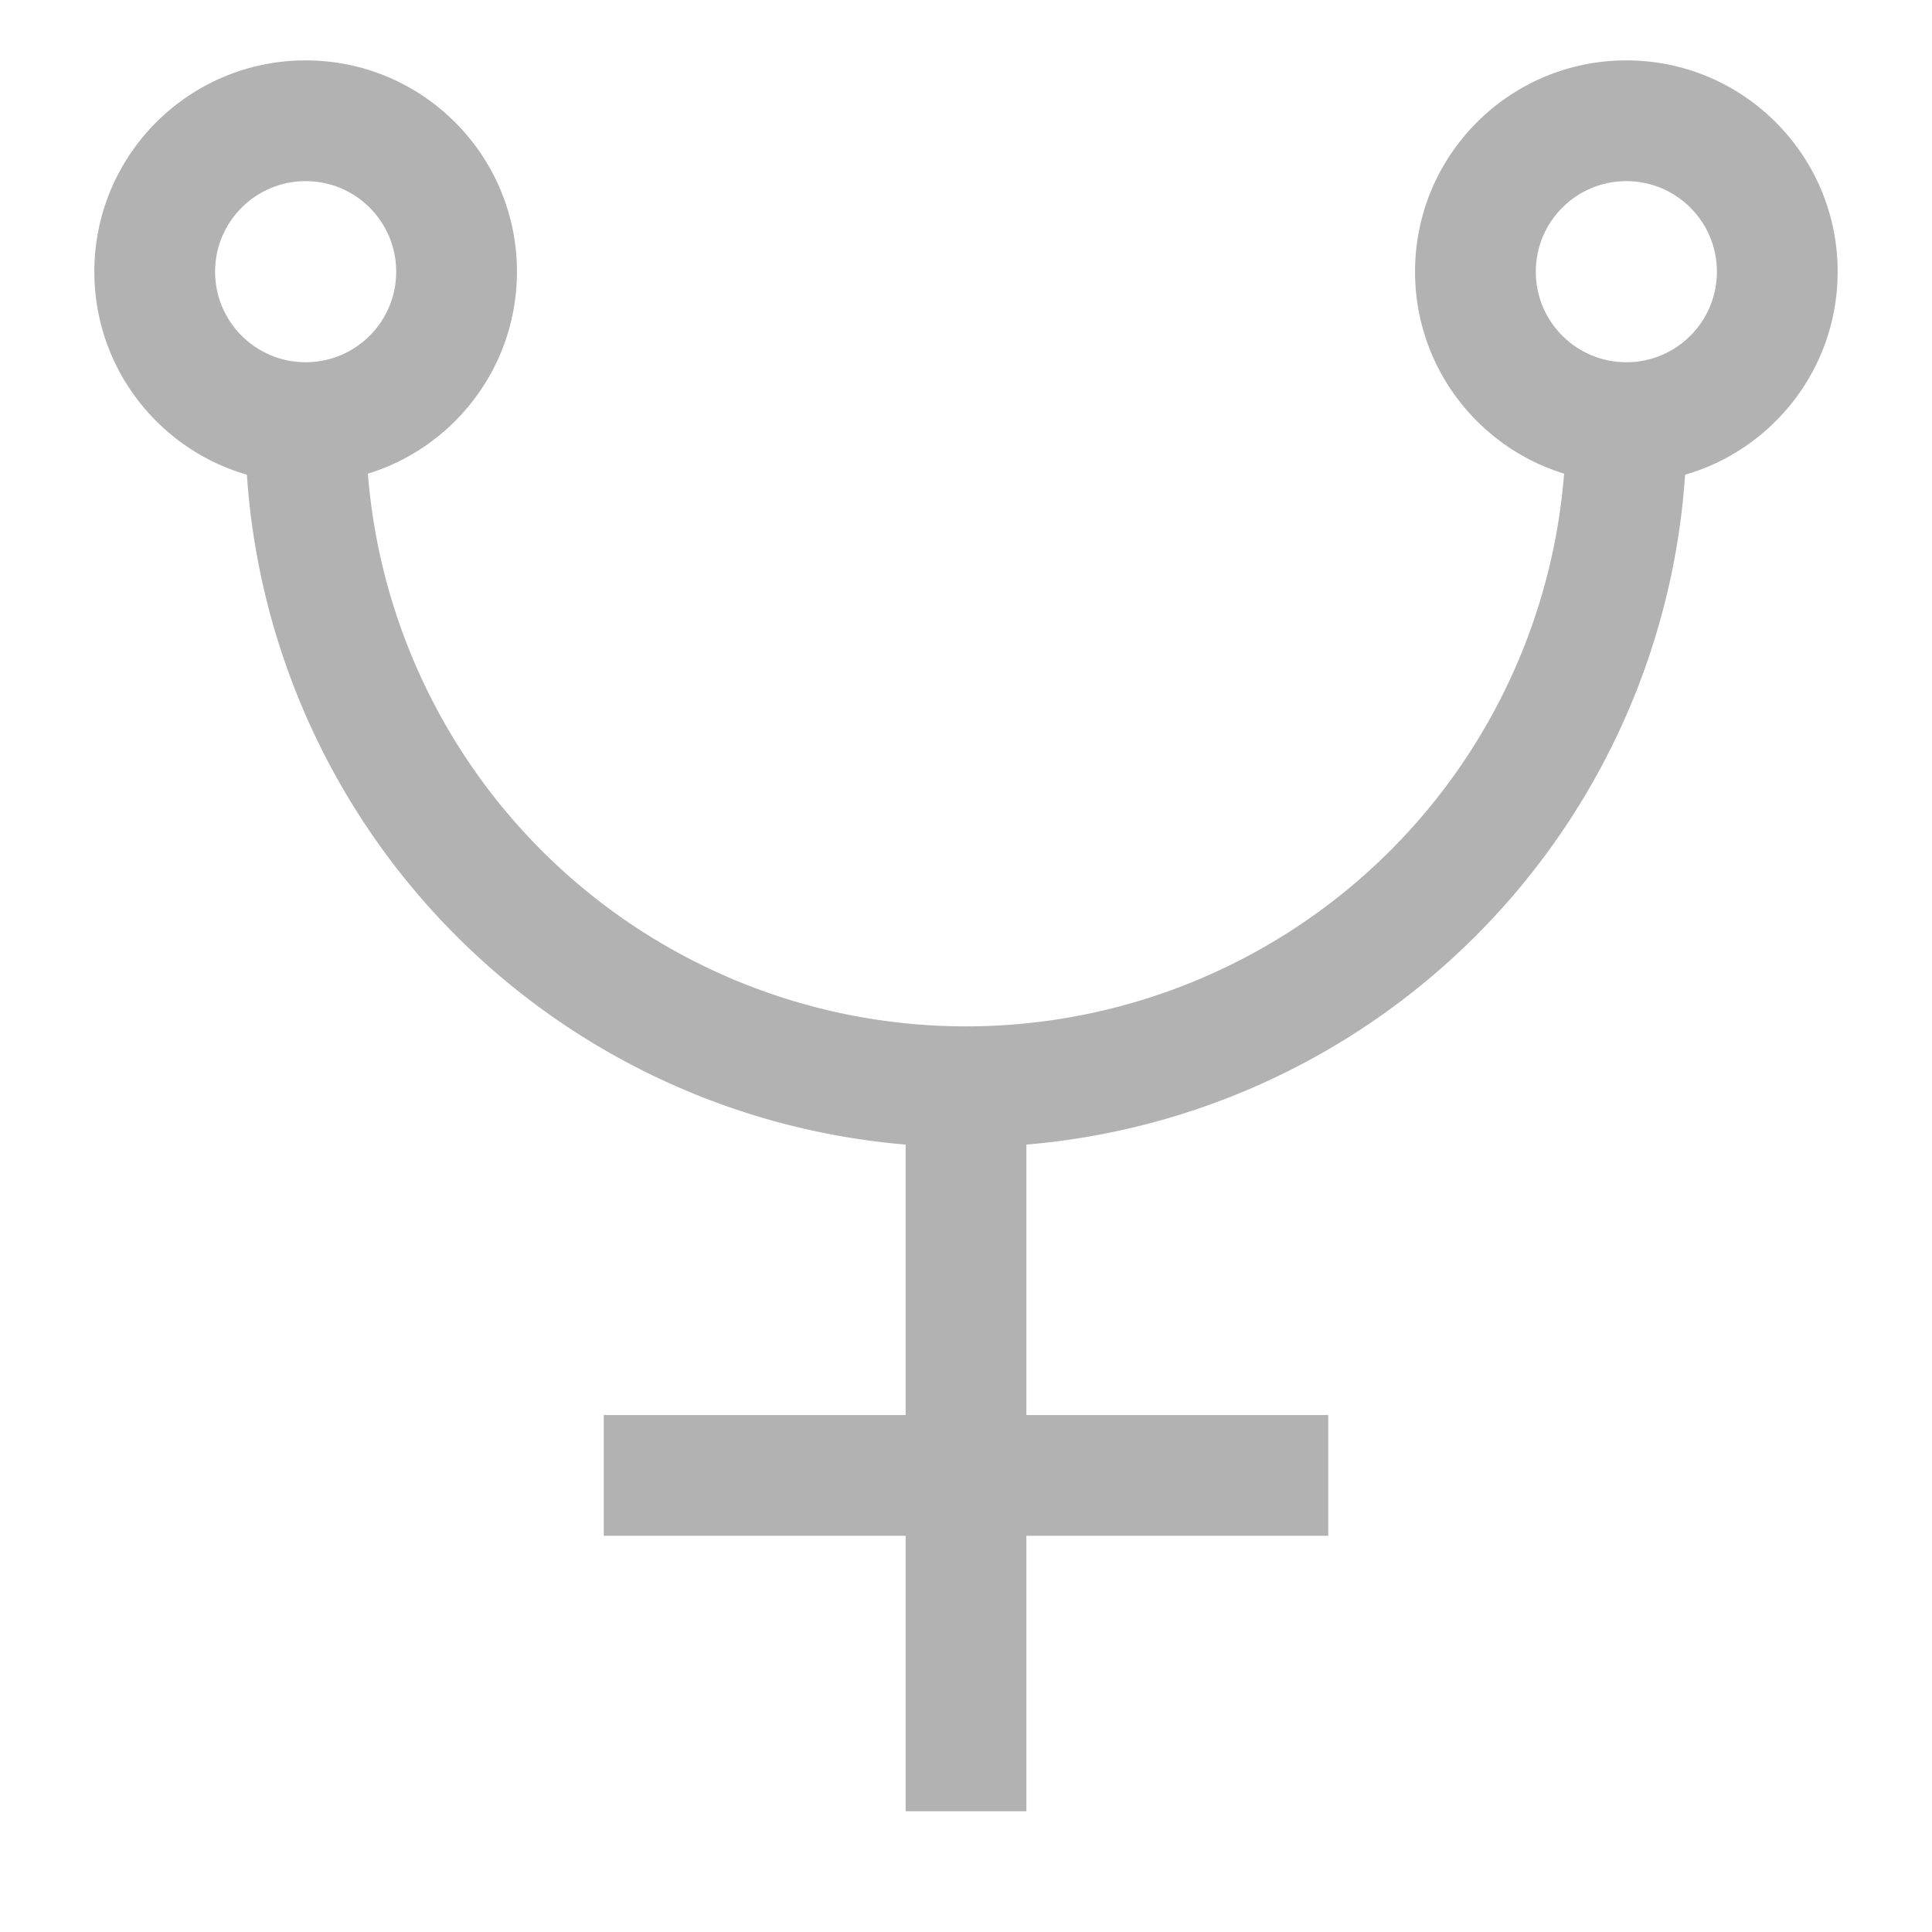
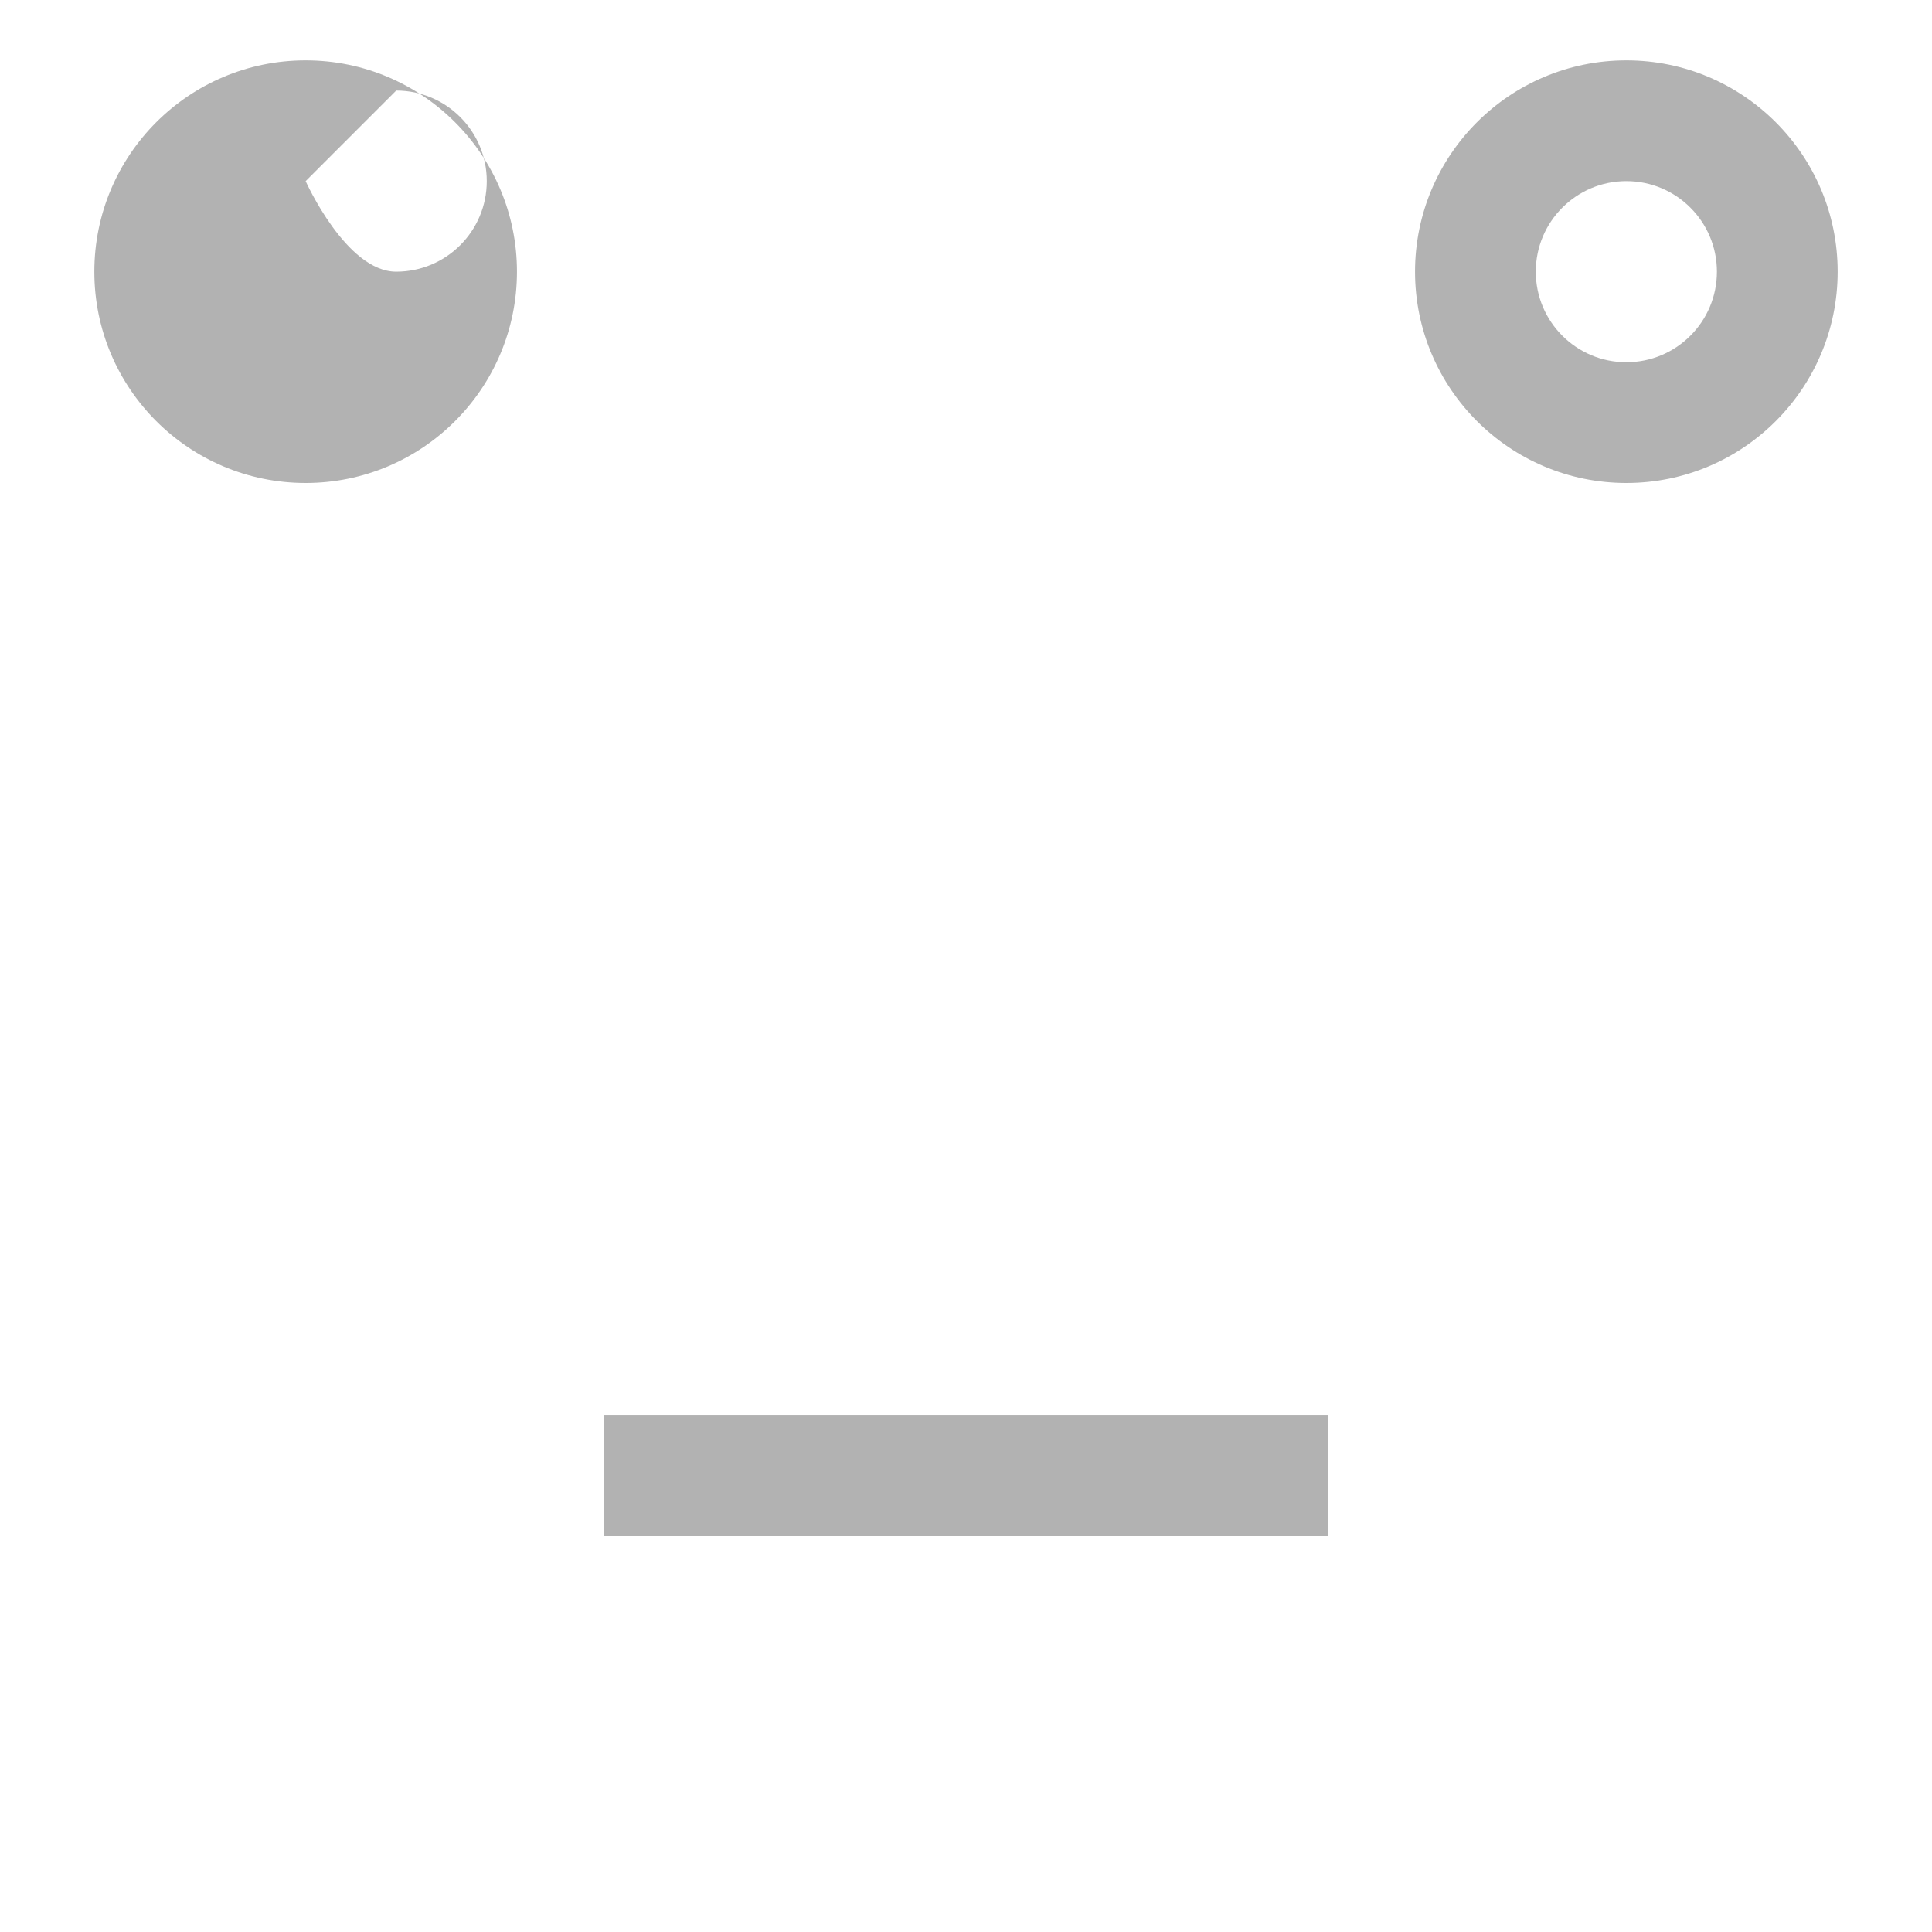
<svg xmlns="http://www.w3.org/2000/svg" width="512" height="512" fill="none">
-   <path fill="#B2B2B2" d="M272 480h-32V288h32v192Z" />
  <path fill="#B2B2B2" d="M160 407v-32h192v32H160Z" />
-   <path fill="#B2B2B2" fill-rule="evenodd" d="M391.057 248.057a190.997 190.997 0 0 1-270.115 0A191 191 0 0 1 65 113h32a159.002 159.002 0 0 0 271.43 112.43A159.001 159.001 0 0 0 415 113h32a190.997 190.997 0 0 1-55.943 135.057Z" clip-rule="evenodd" />
-   <path fill="#B2B2B2" fill-rule="evenodd" d="M431 48c-13.255 0-24 10.745-24 24s10.745 24 24 24 24-10.745 24-24-10.745-24-24-24Zm-56 24c0-30.928 25.072-56 56-56s56 25.072 56 56-25.072 56-56 56-56-25.072-56-56ZM81 48c-13.255 0-24 10.745-24 24s10.745 24 24 24 24-10.745 24-24-10.745-24-24-24ZM25 72c0-30.928 25.072-56 56-56s56 25.072 56 56-25.072 56-56 56-56-25.072-56-56Z" clip-rule="evenodd" />
+   <path fill="#B2B2B2" fill-rule="evenodd" d="M431 48c-13.255 0-24 10.745-24 24s10.745 24 24 24 24-10.745 24-24-10.745-24-24-24Zm-56 24c0-30.928 25.072-56 56-56s56 25.072 56 56-25.072 56-56 56-56-25.072-56-56ZM81 48s10.745 24 24 24 24-10.745 24-24-10.745-24-24-24ZM25 72c0-30.928 25.072-56 56-56s56 25.072 56 56-25.072 56-56 56-56-25.072-56-56Z" clip-rule="evenodd" />
</svg>